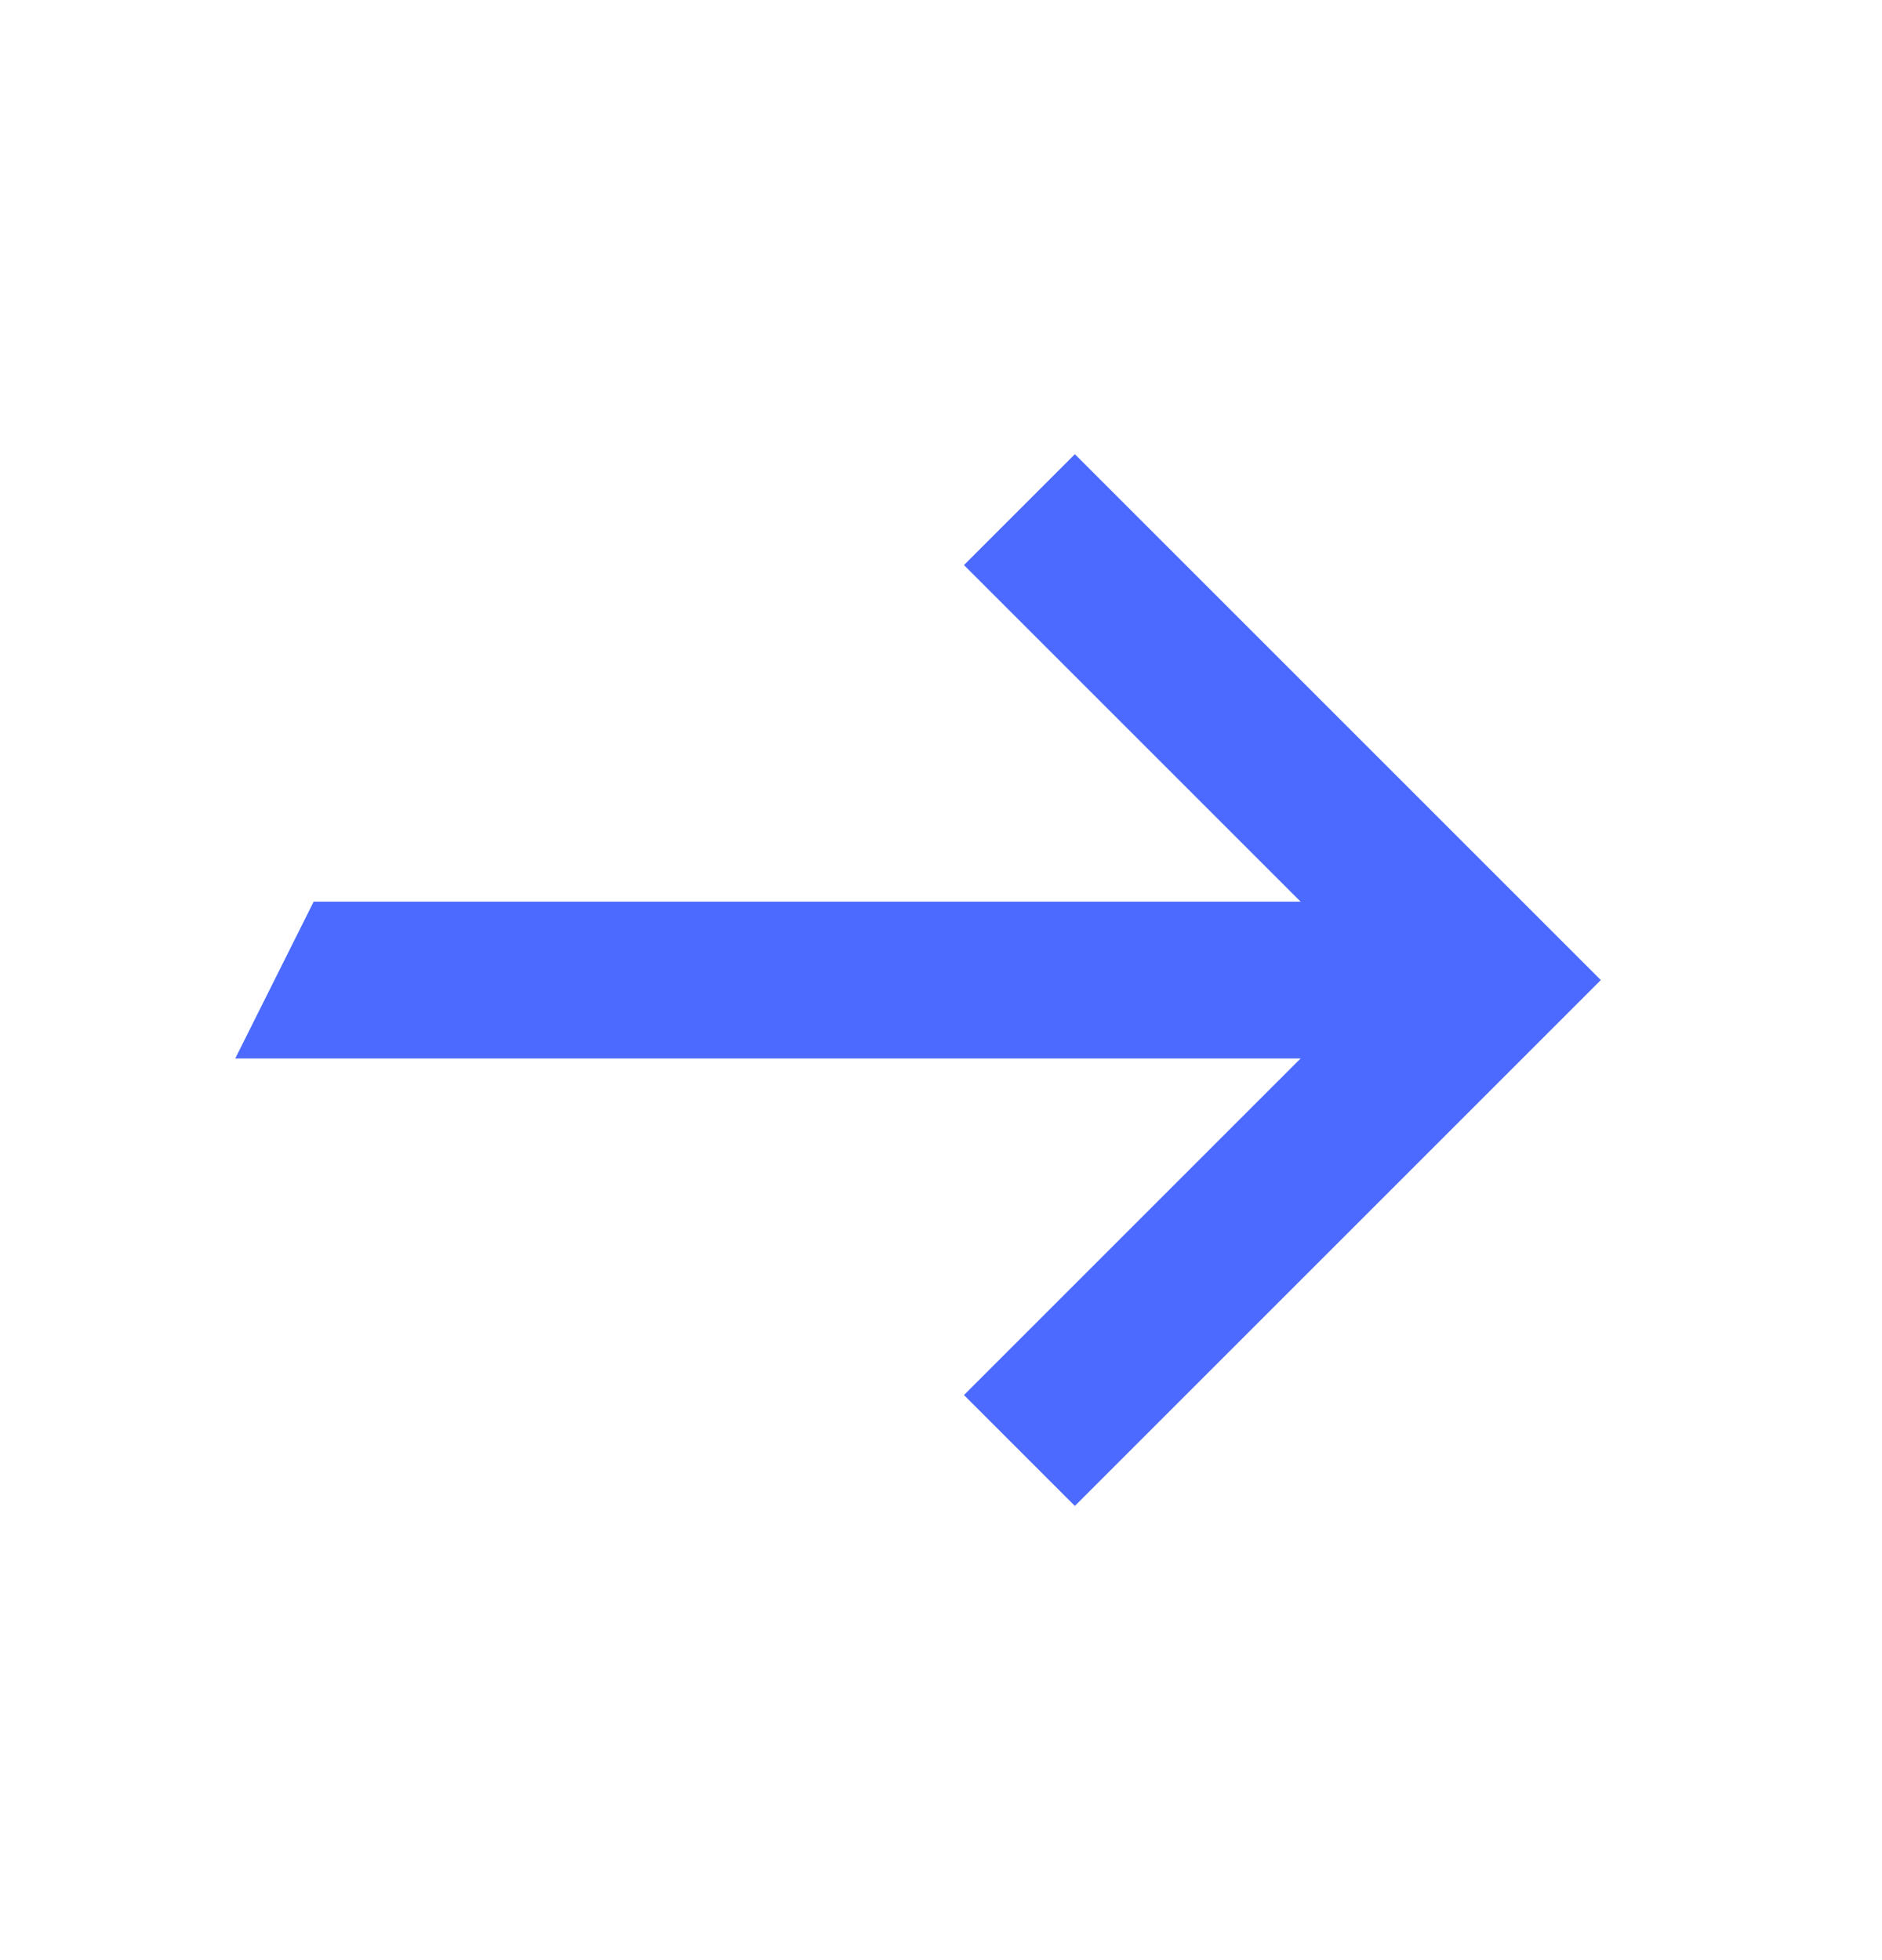
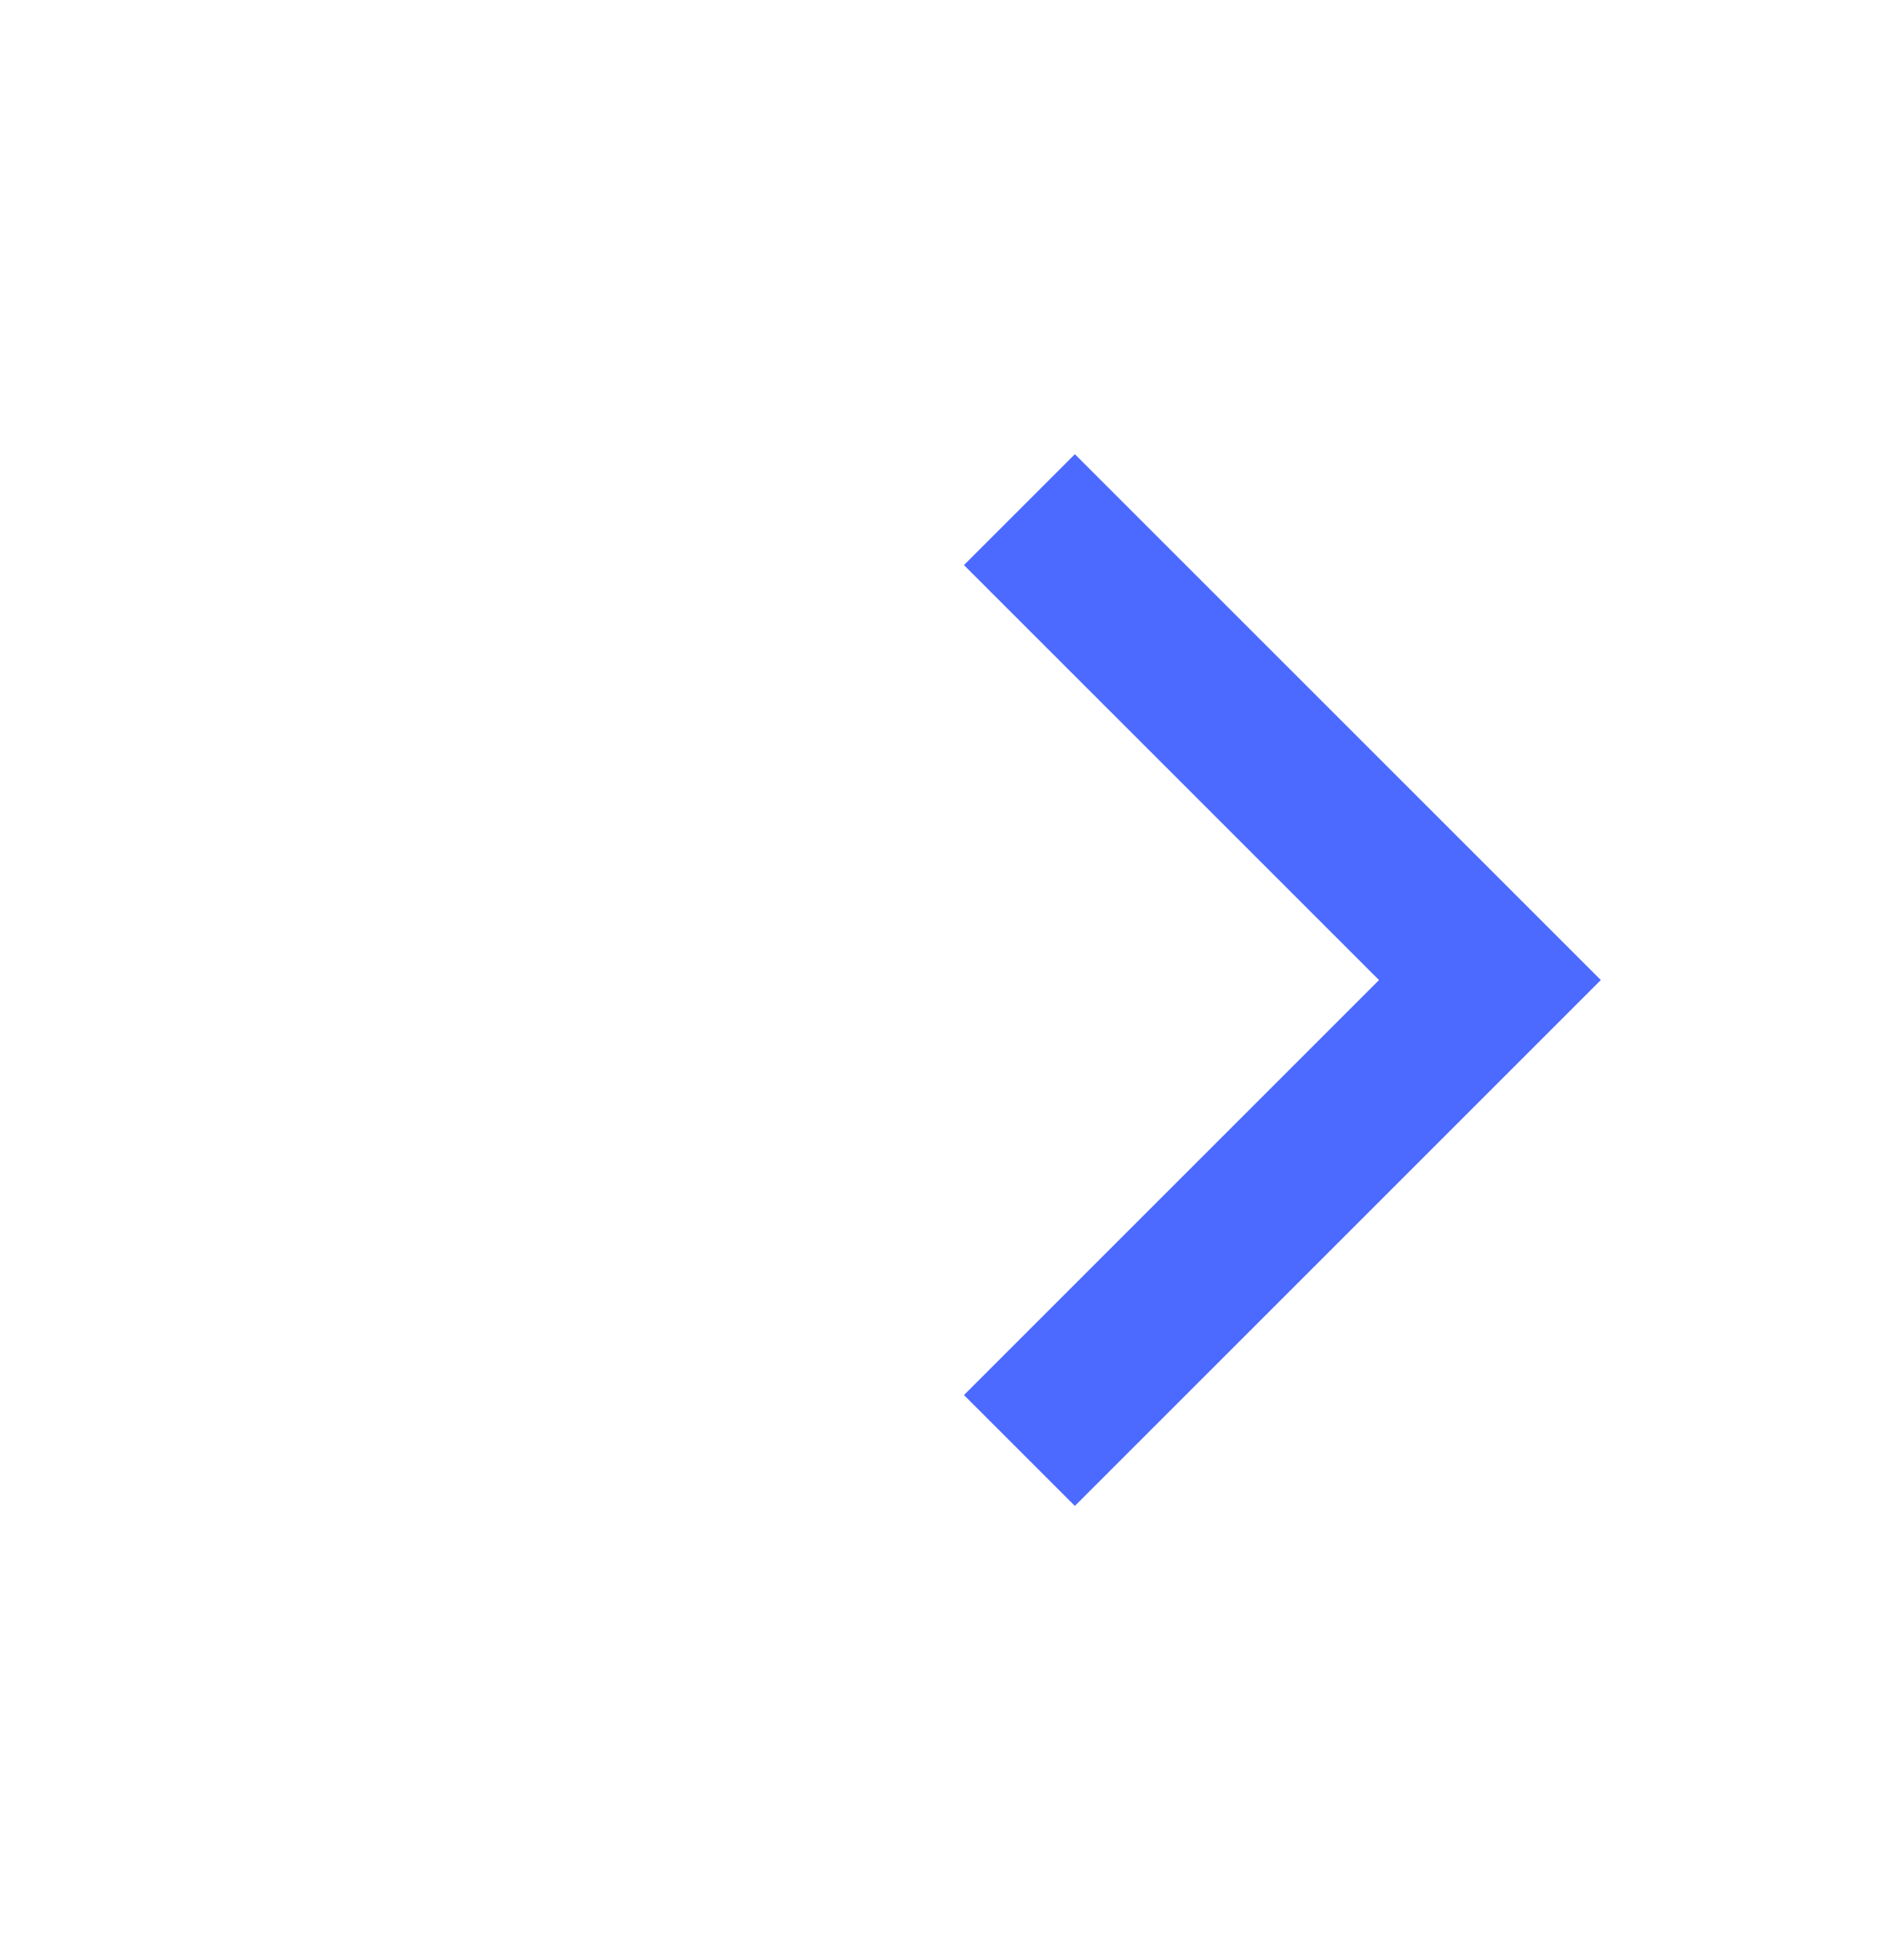
<svg xmlns="http://www.w3.org/2000/svg" width="24" height="25" viewBox="0 0 24 25" fill="none">
  <path d="M13 6.5L19 12.5L13 18.5" stroke="#4C6AFF" stroke-width="2" />
-   <path d="M4 11.5H18V13.5H3L4 11.5Z" fill="#4C6AFF" />
</svg>